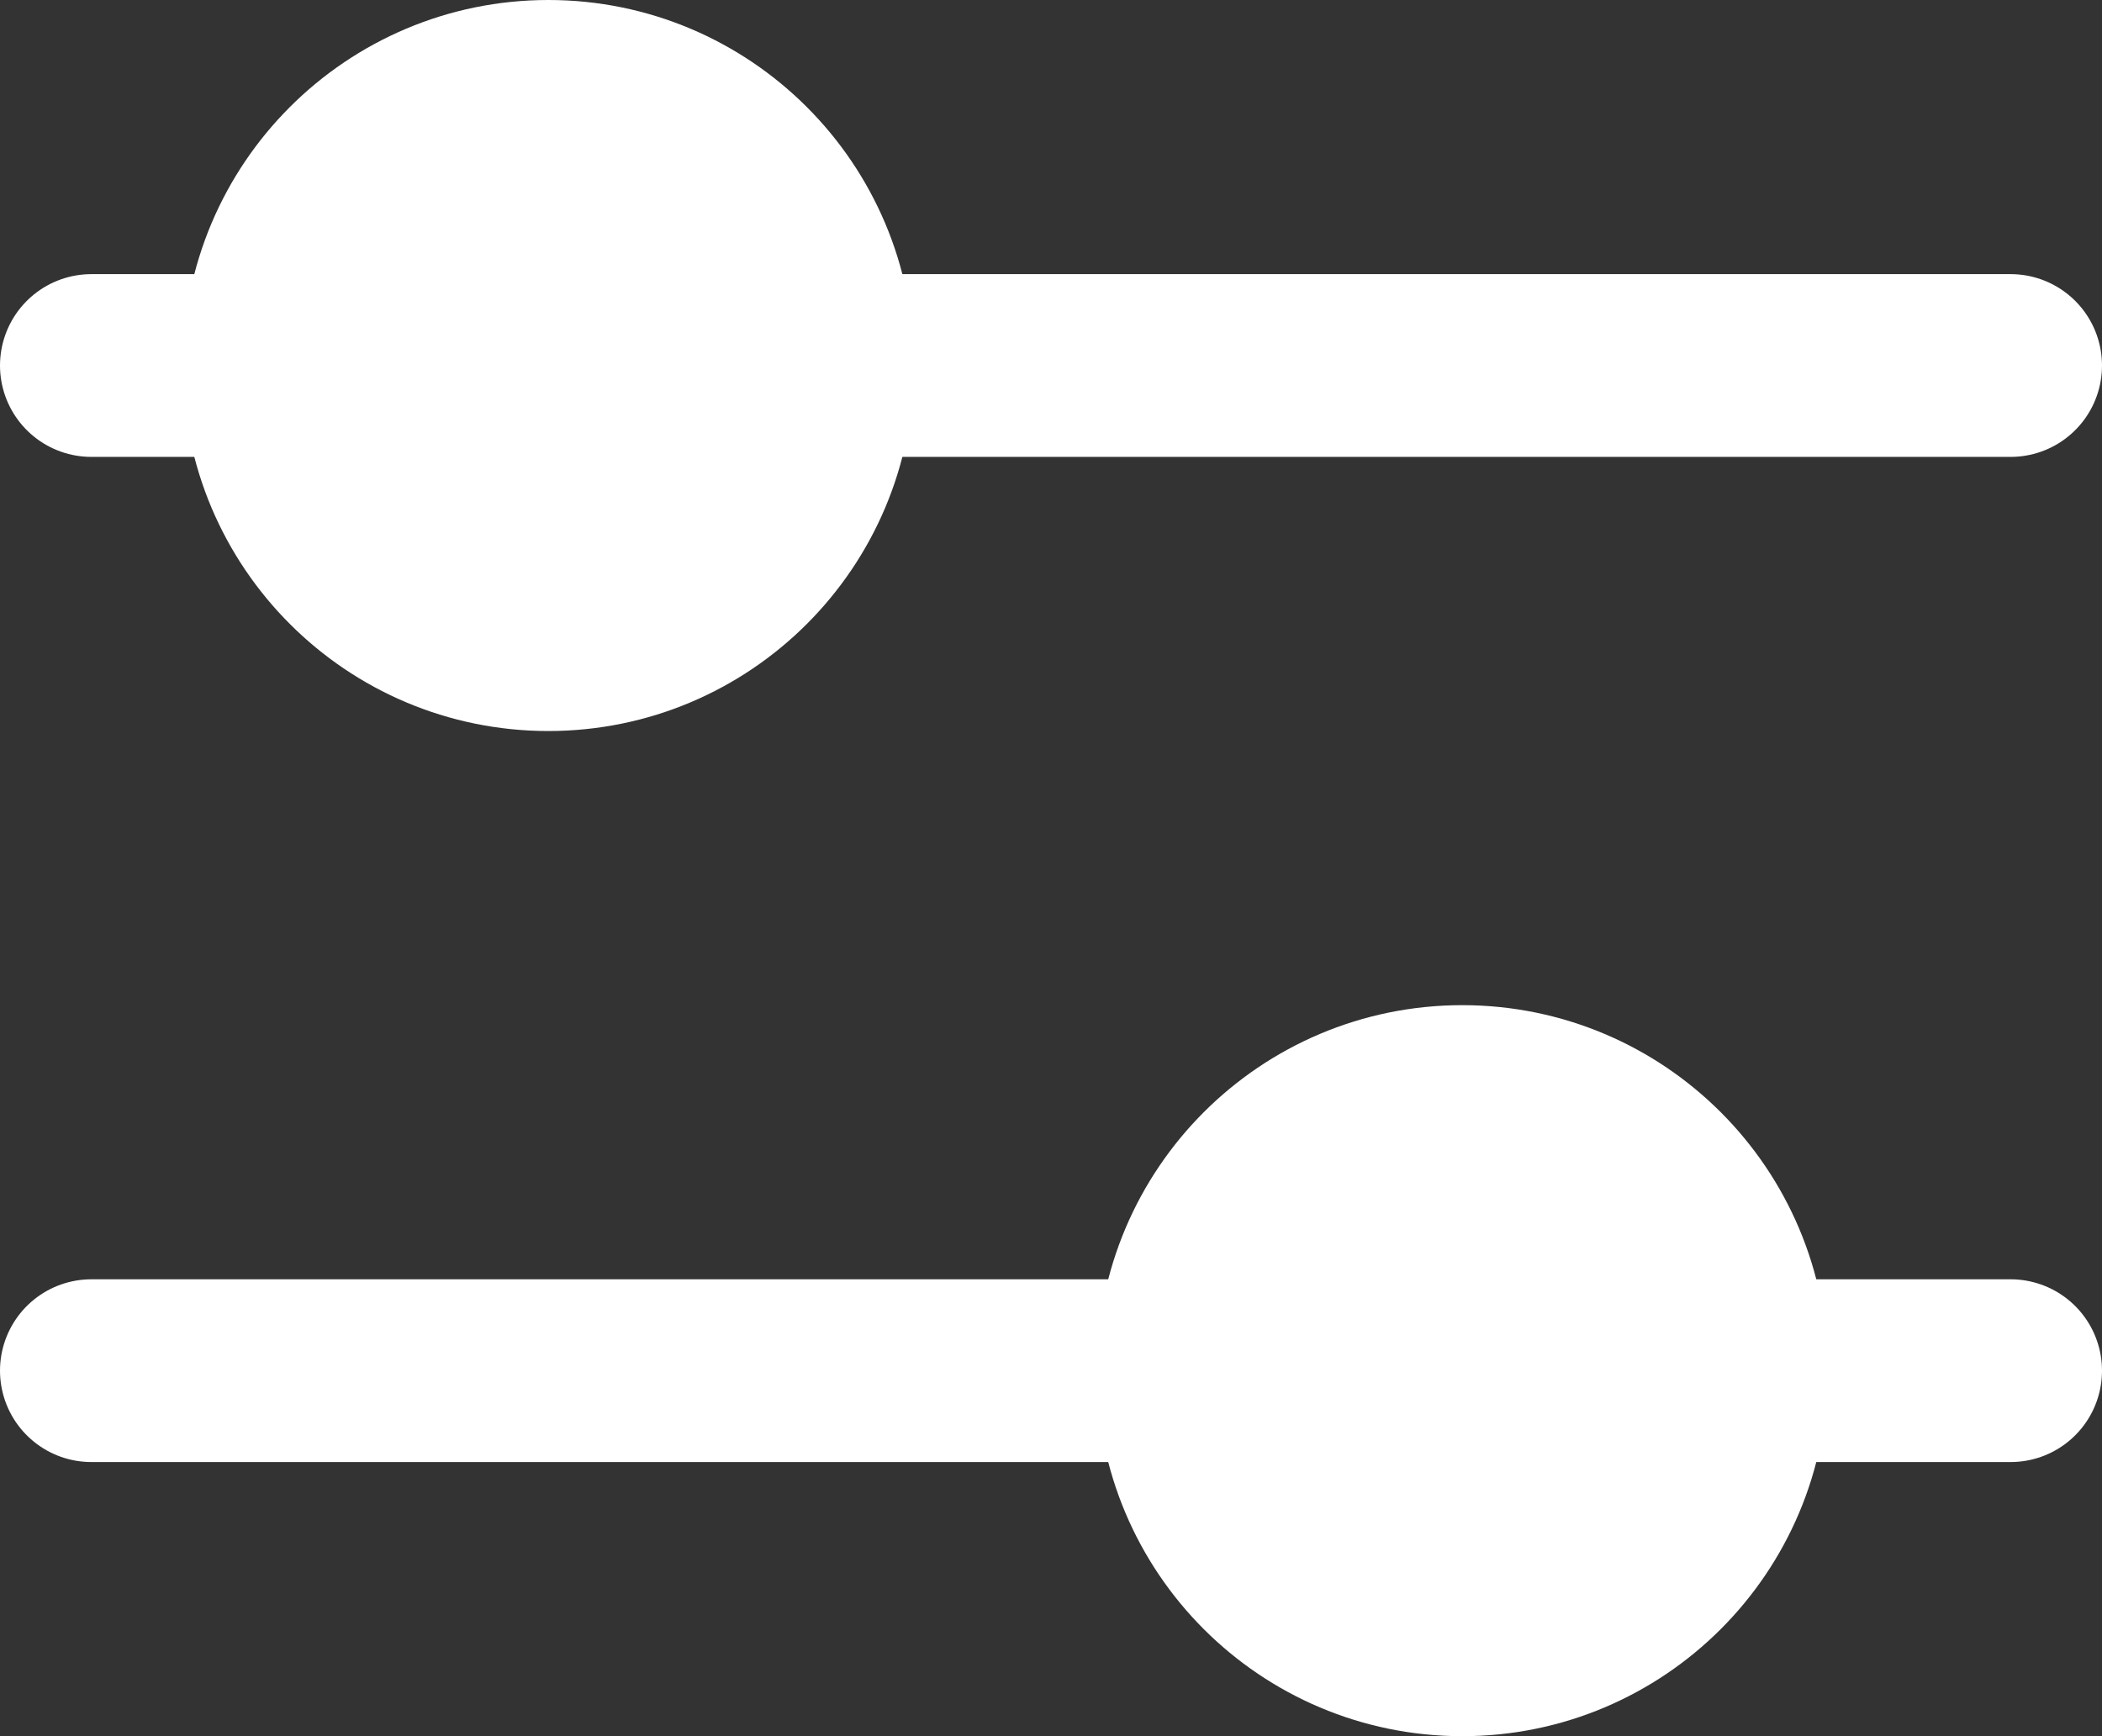
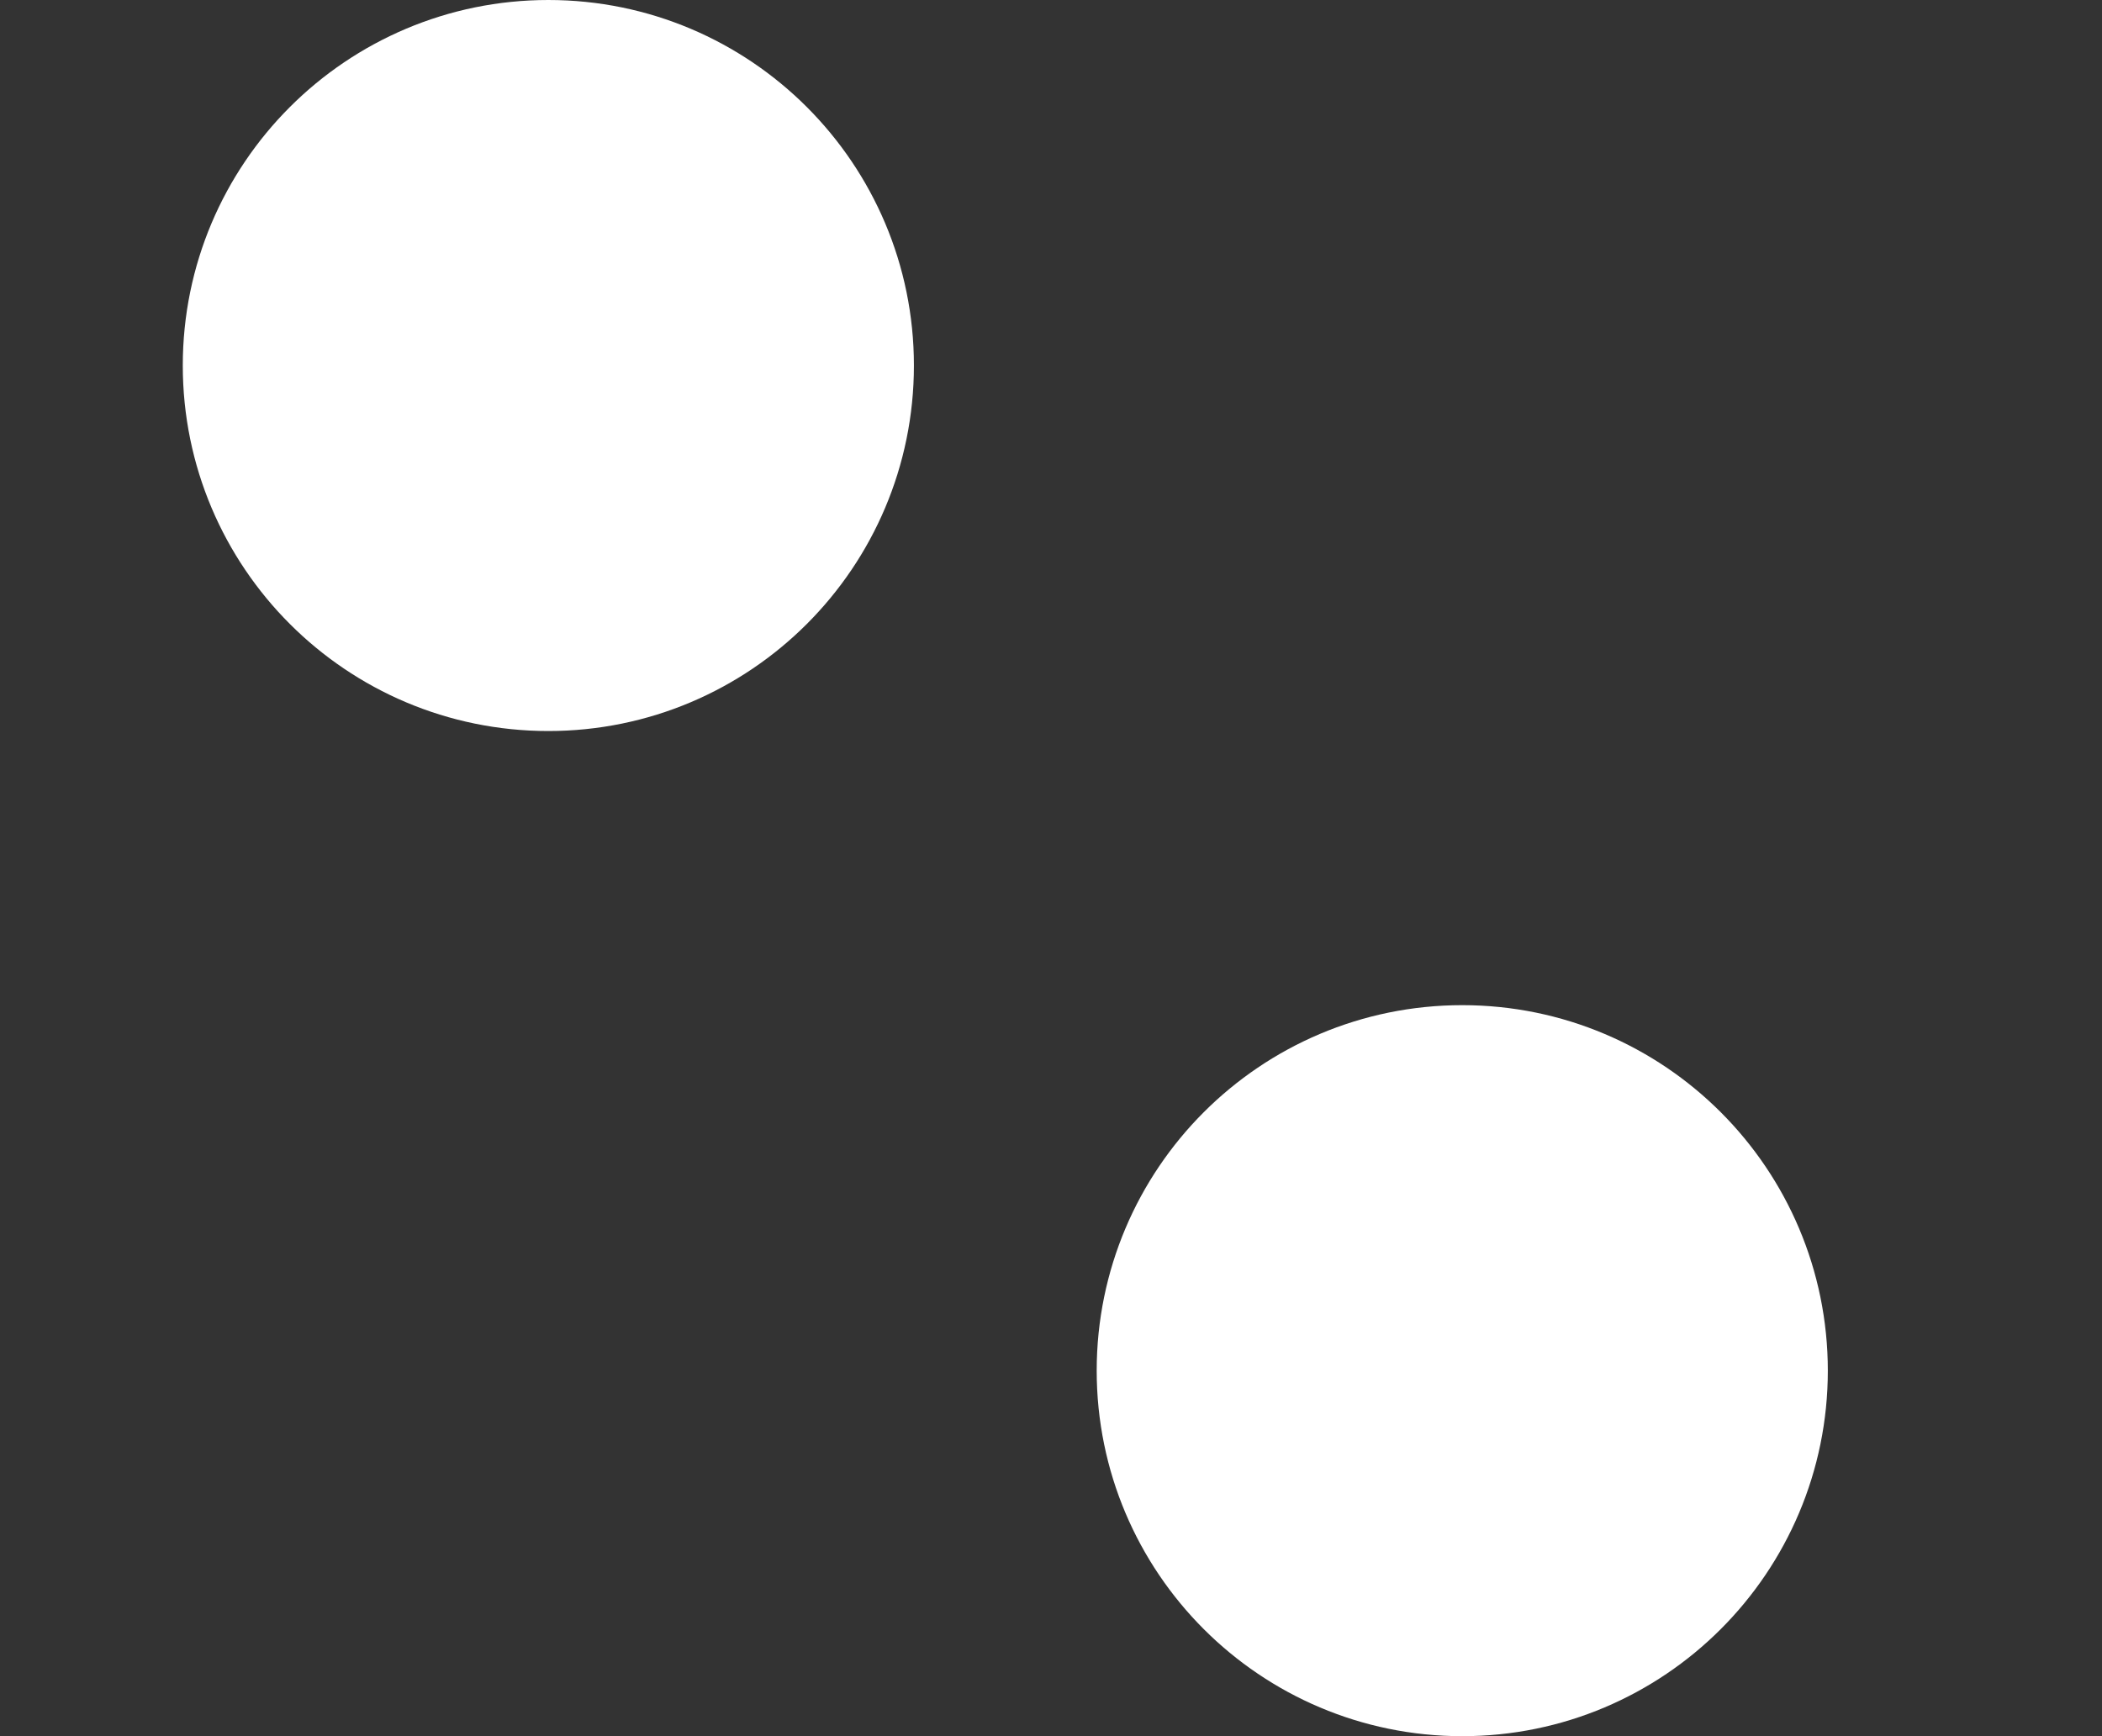
<svg xmlns="http://www.w3.org/2000/svg" width="23" height="19" viewBox="0 0 23 19" fill="none">
  <rect x="0" y="0" width="23" height="19" fill="#333333" stroke="none" />
-   <line x1="22" y1="4" x2="1" y2="4" stroke="white" stroke-width="2" stroke-linecap="round" stroke-linejoin="round" />
-   <line x1="22" y1="15" x2="1" y2="15" stroke="white" stroke-width="2" stroke-linecap="round" stroke-linejoin="round" />
  <circle cx="6" cy="4" r="3" fill="white" stroke="white" stroke-width="2" />
  <circle cx="16" cy="15" r="3" fill="white" stroke="white" stroke-width="2" stroke-linejoin="round" />
</svg>